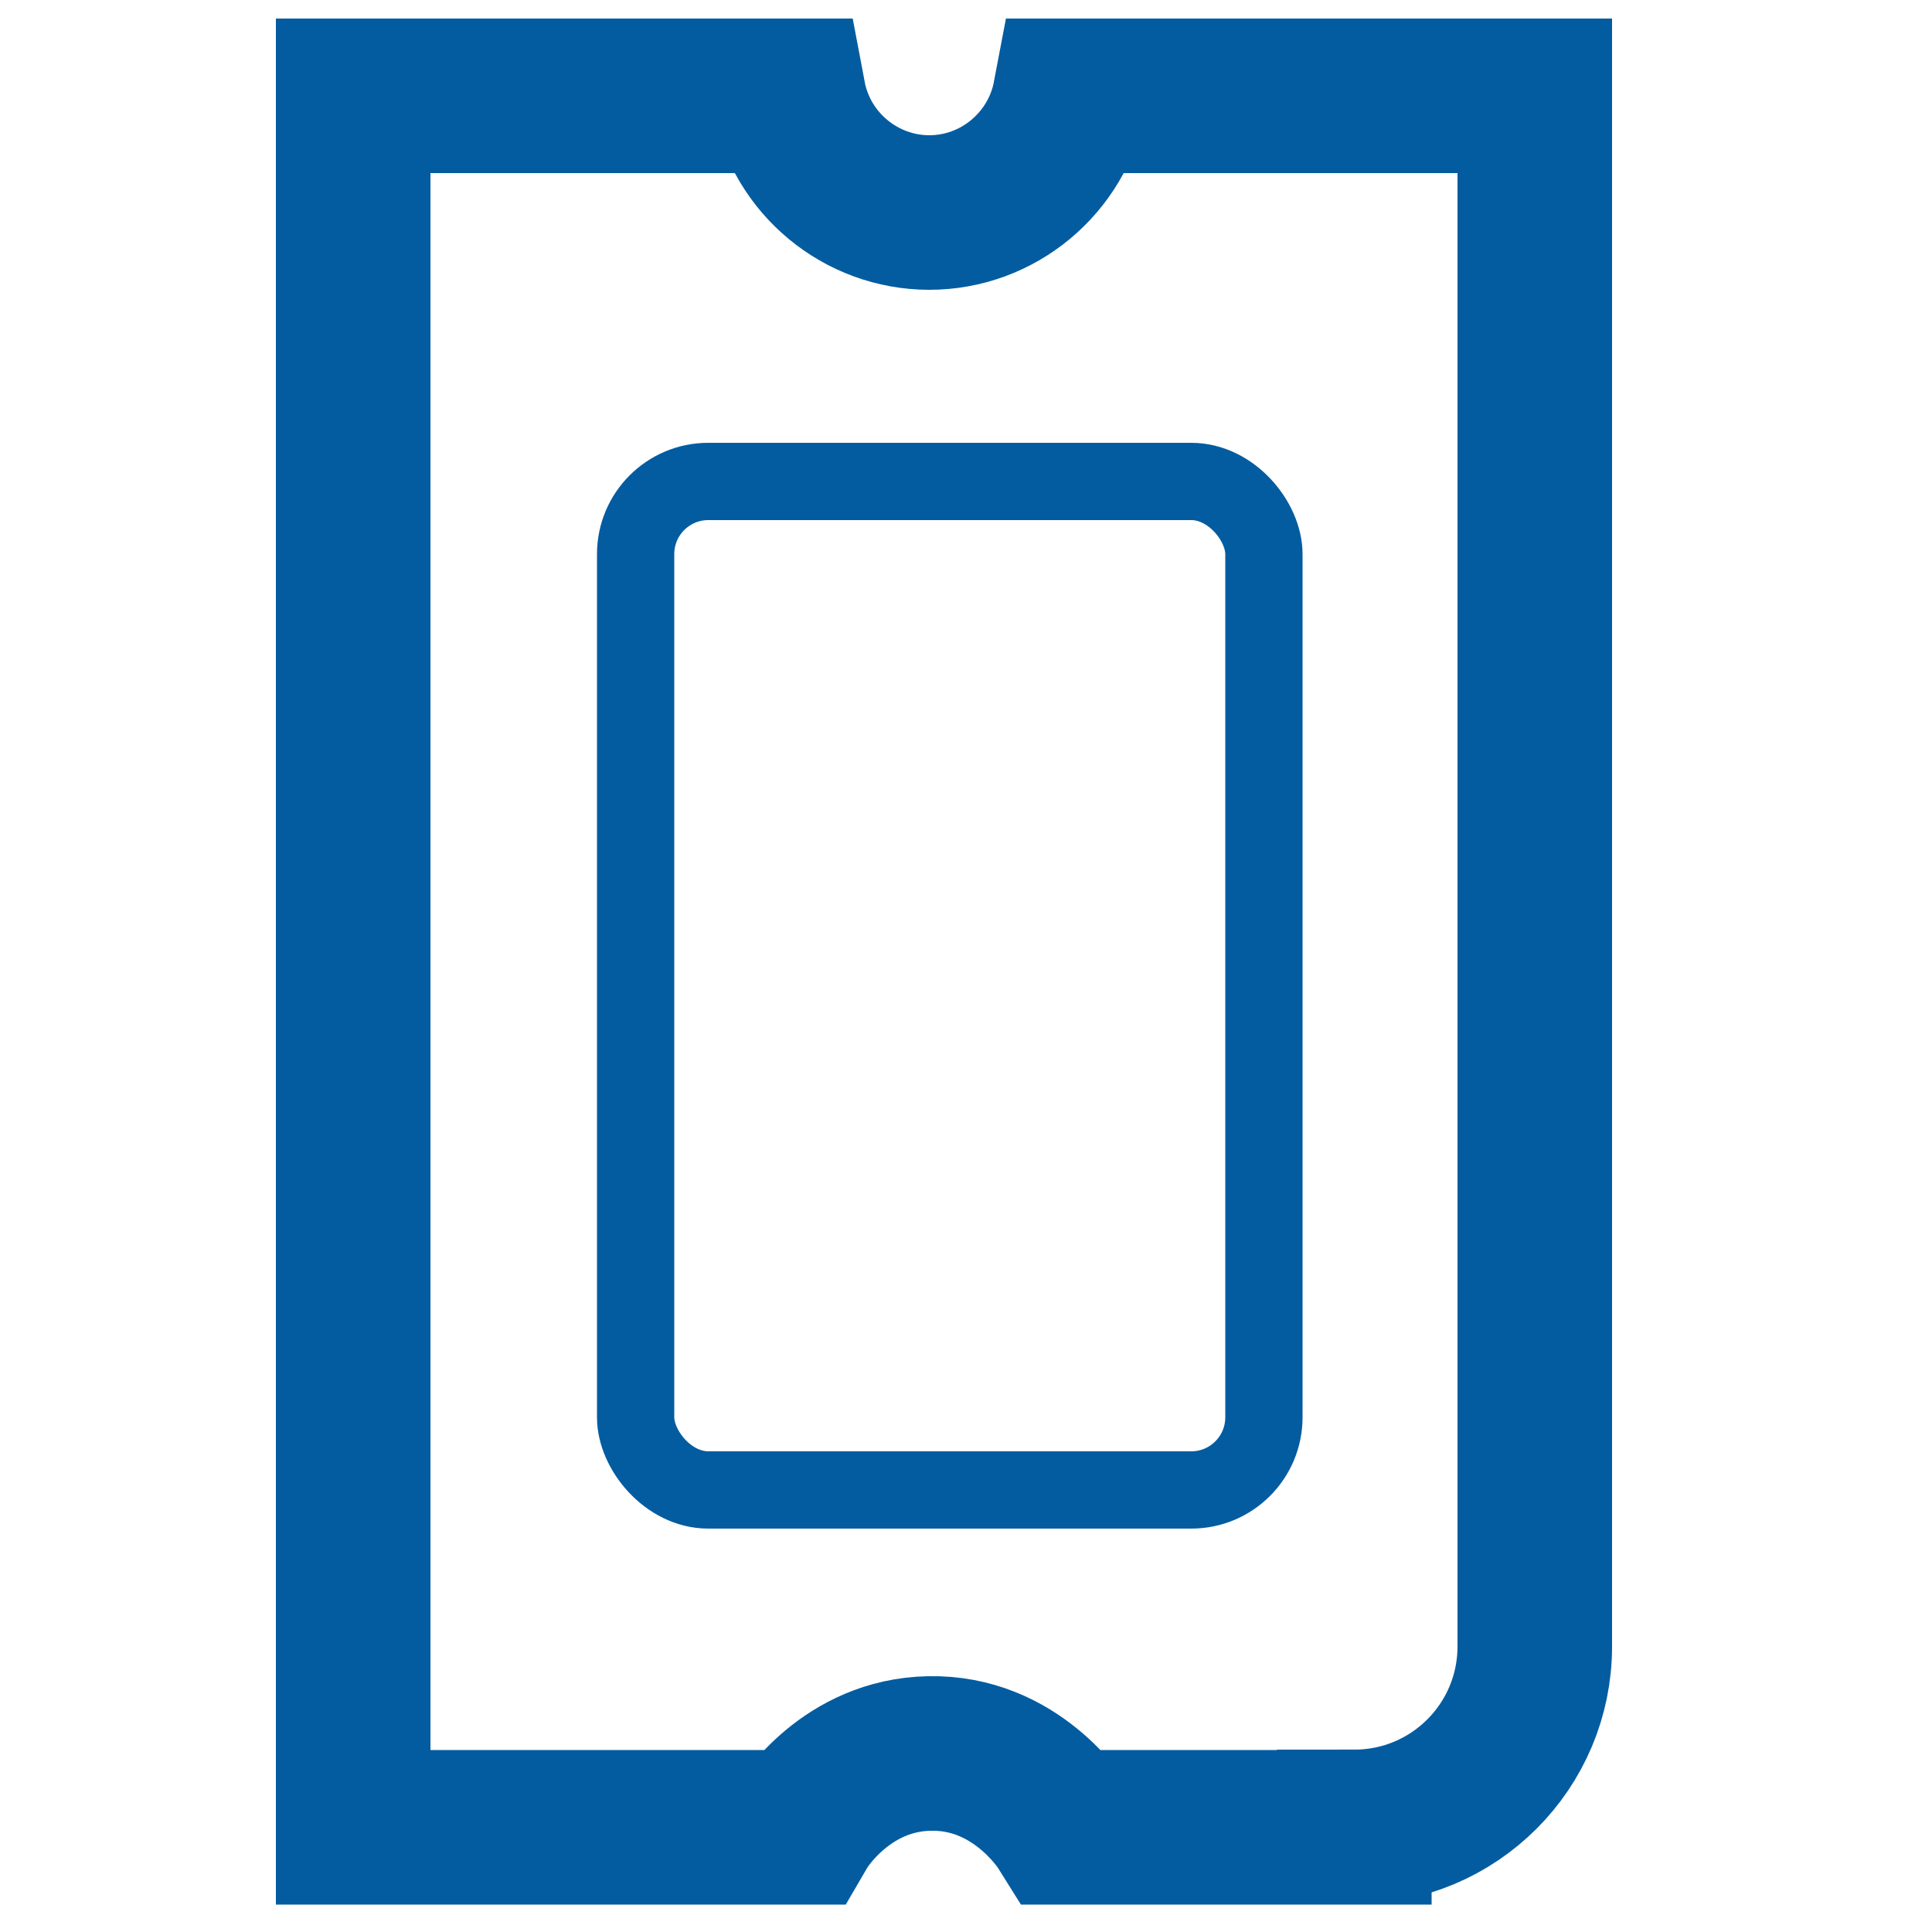
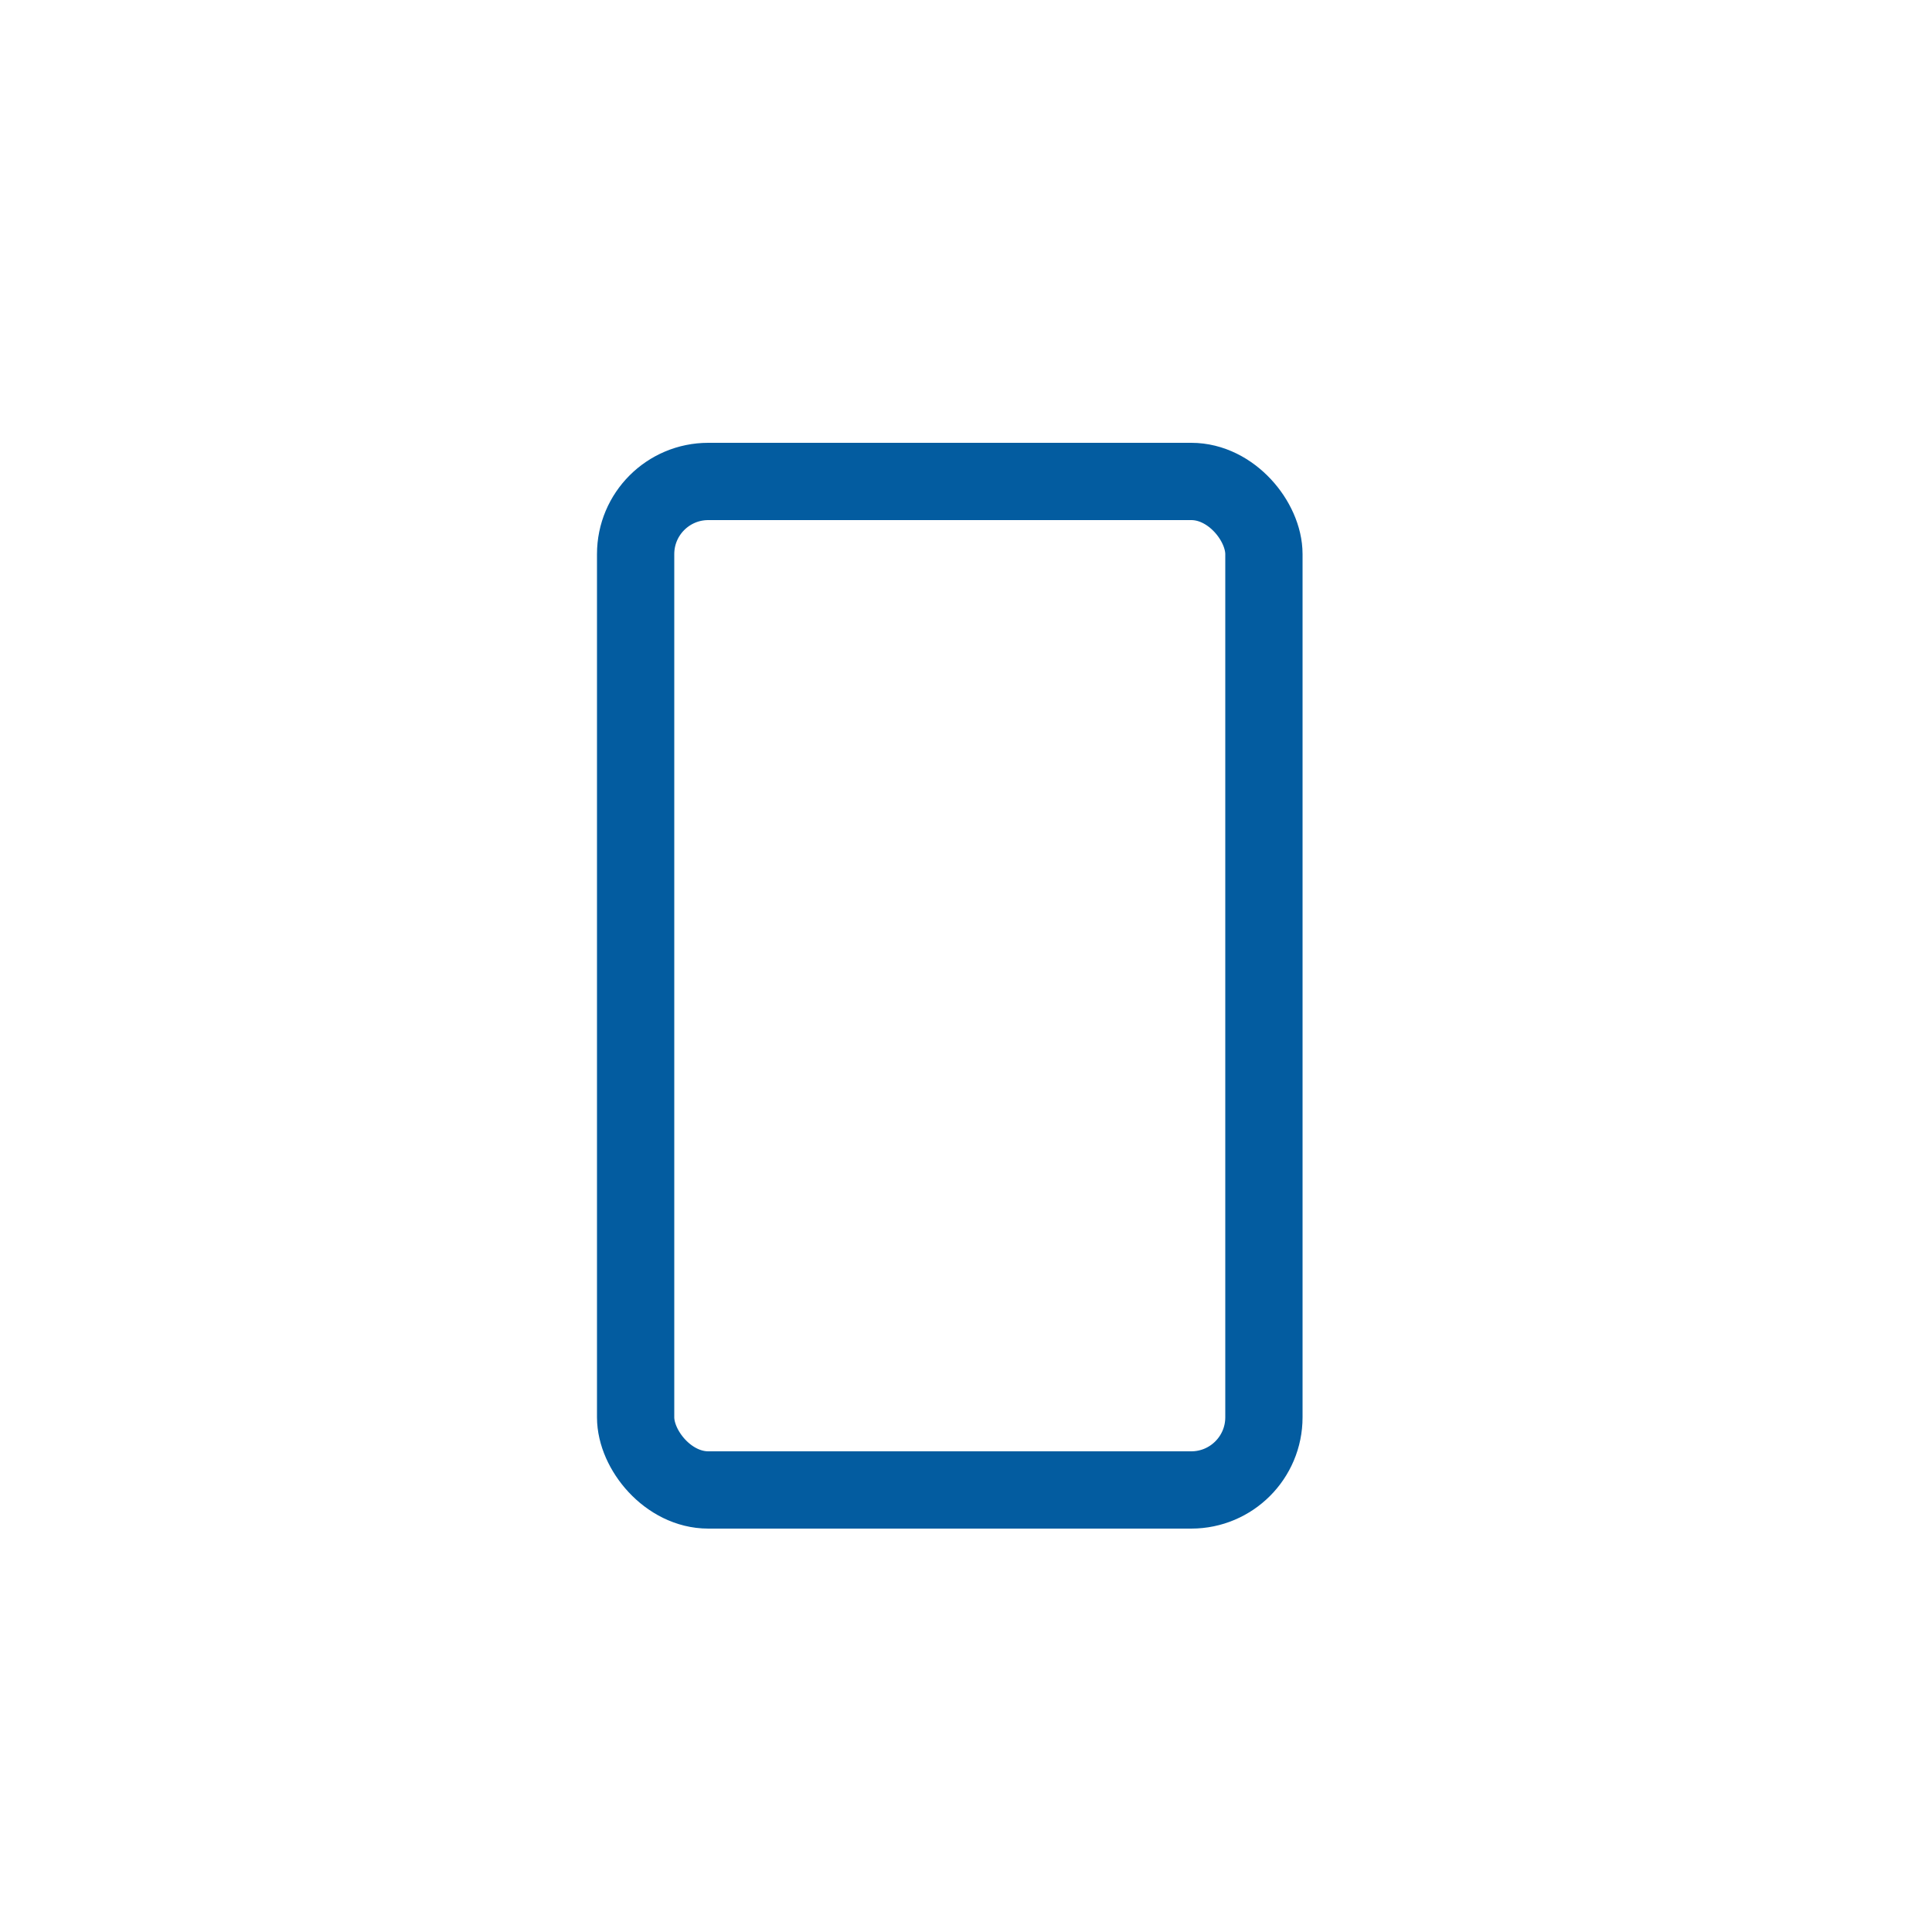
<svg xmlns="http://www.w3.org/2000/svg" id="_レイヤー_1" data-name="レイヤー 1" viewBox="0 0 50 50">
  <defs>
    <style>
      .cls-1 {
        stroke-width: 2px;
      }

      .cls-1, .cls-2 {
        fill: none;
        stroke: #035ca0;
        stroke-miterlimit: 10;
      }

      .cls-2 {
        stroke-width: 4px;
      }
    </style>
  </defs>
-   <path class="cls-2" d="m35.05,47.29h-7.52c-.05-.08-1.24-1.96-3.48-1.91-2.13.04-3.24,1.79-3.31,1.91-3.87,0-7.74,0-11.6,0,0,0,0,0,0,0,0,0,0,0,0,0V2.48h0s11.27,0,11.27,0c.33,1.75,1.87,3.02,3.64,3.02,1.78,0,3.31-1.28,3.64-3.02,4.01,0,8.02,0,12.03,0,0,0,0,0,0,0s0,0,0,0v40.13c0,2.58-2.09,4.67-4.67,4.67Z" />
  <rect class="cls-1" x="16.45" y="12.46" width="16.26" height="26.1" rx="1.88" ry="1.88" />
</svg>